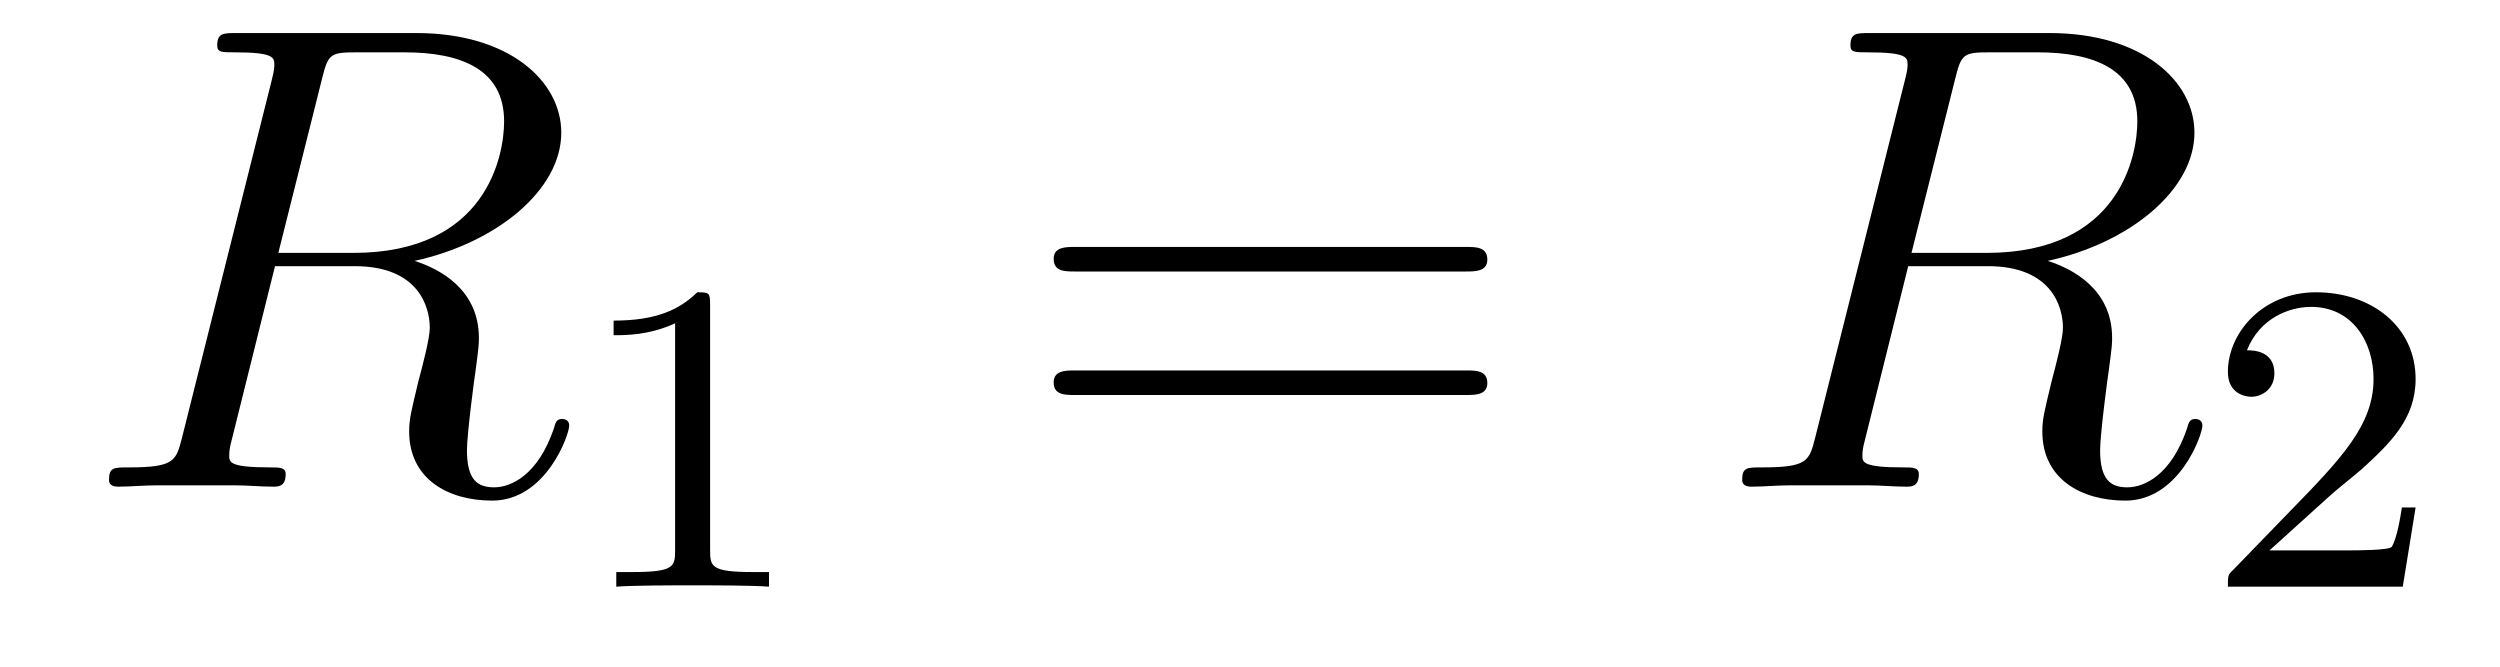
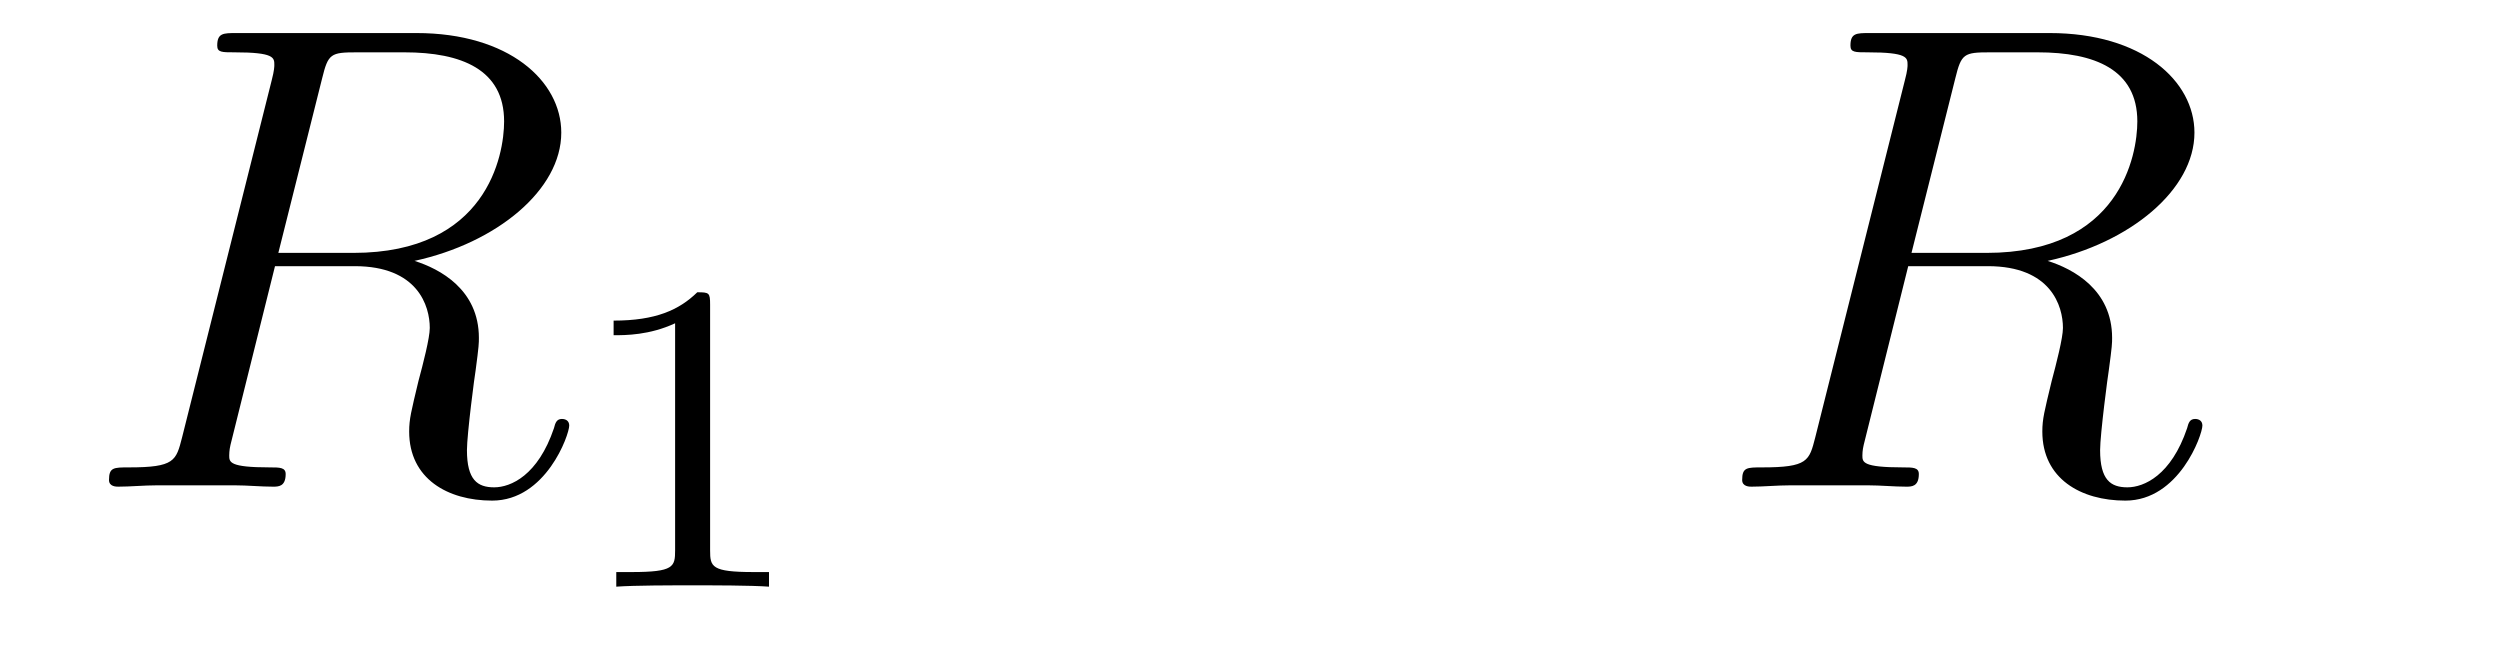
<svg xmlns="http://www.w3.org/2000/svg" version="1.1" width="45pt" height="12pt" viewBox="0 -12 45 12">
  <g id="page1">
    <g transform="matrix(1 0 0 -1 -127 651)">
      <path d="M132.799 661.592C132.907 662.034 132.954 662.058 133.421 662.058H134.281C135.309 662.058 136.074 661.747 136.074 660.815C136.074 660.205 135.764 658.448 133.361 658.448H132.01L132.799 661.592ZM134.461 658.304C135.943 658.627 137.103 659.583 137.103 660.612C137.103 661.544 136.158 662.405 134.497 662.405H131.257C131.018 662.405 130.91 662.405 130.91 662.178C130.91 662.058 130.994 662.058 131.221 662.058C131.938 662.058 131.938 661.962 131.938 661.831C131.938 661.807 131.938 661.735 131.891 661.556L130.277 655.125C130.169 654.706 130.145 654.587 129.32 654.587C129.046 654.587 128.962 654.587 128.962 654.36C128.962 654.24 129.093 654.24 129.129 654.24C129.344 654.24 129.595 654.264 129.822 654.264H131.233C131.448 654.264 131.699 654.24 131.914 654.24C132.01 654.24 132.142 654.24 132.142 654.467C132.142 654.587 132.034 654.587 131.855 654.587C131.126 654.587 131.126 654.682 131.126 654.802C131.126 654.814 131.126 654.897 131.149 654.993L131.95 658.209H133.385C134.521 658.209 134.736 657.492 134.736 657.097C134.736 656.918 134.616 656.452 134.532 656.141C134.401 655.591 134.365 655.459 134.365 655.232C134.365 654.383 135.058 653.989 135.859 653.989C136.827 653.989 137.246 655.173 137.246 655.34C137.246 655.423 137.186 655.459 137.114 655.459C137.019 655.459 136.995 655.387 136.971 655.292C136.684 654.443 136.194 654.228 135.895 654.228C135.596 654.228 135.405 654.36 135.405 654.897C135.405 655.184 135.548 656.272 135.561 656.332C135.62 656.774 135.62 656.822 135.62 656.918C135.62 657.79 134.915 658.161 134.461 658.304Z" />
      <path d="M139.782 657.516C139.782 657.731 139.766 657.739 139.551 657.739C139.224 657.42 138.802 657.229 138.045 657.229V656.966C138.26 656.966 138.69 656.966 139.152 657.181V653.093C139.152 652.798 139.129 652.703 138.372 652.703H138.093V652.44C138.419 652.464 139.105 652.464 139.463 652.464C139.822 652.464 140.515 652.464 140.842 652.44V652.703H140.563C139.806 652.703 139.782 652.798 139.782 653.093V657.516Z" />
-       <path d="M153.389 658.113C153.556 658.113 153.772 658.113 153.772 658.328C153.772 658.555 153.568 658.555 153.389 658.555H146.348C146.181 658.555 145.966 658.555 145.966 658.34C145.966 658.113 146.169 658.113 146.348 658.113H153.389ZM153.389 655.89C153.556 655.89 153.772 655.89 153.772 656.105C153.772 656.332 153.568 656.332 153.389 656.332H146.348C146.181 656.332 145.966 656.332 145.966 656.117C145.966 655.89 146.169 655.89 146.348 655.89H153.389Z" />
      <path d="M162.196 661.592C162.304 662.034 162.352 662.058 162.818 662.058H163.678C164.707 662.058 165.472 661.747 165.472 660.815C165.472 660.205 165.161 658.448 162.758 658.448H161.407L162.196 661.592ZM163.858 658.304C165.34 658.627 166.5 659.583 166.5 660.612C166.5 661.544 165.555 662.405 163.894 662.405H160.654C160.415 662.405 160.308 662.405 160.308 662.178C160.308 662.058 160.391 662.058 160.618 662.058C161.336 662.058 161.336 661.962 161.336 661.831C161.336 661.807 161.336 661.735 161.288 661.556L159.674 655.125C159.566 654.706 159.543 654.587 158.718 654.587C158.443 654.587 158.359 654.587 158.359 654.36C158.359 654.24 158.491 654.24 158.526 654.24C158.742 654.24 158.993 654.264 159.22 654.264H160.63C160.846 654.264 161.097 654.24 161.312 654.24C161.407 654.24 161.539 654.24 161.539 654.467C161.539 654.587 161.431 654.587 161.252 654.587C160.523 654.587 160.523 654.682 160.523 654.802C160.523 654.814 160.523 654.897 160.547 654.993L161.348 658.209H162.782C163.918 658.209 164.133 657.492 164.133 657.097C164.133 656.918 164.013 656.452 163.93 656.141C163.798 655.591 163.762 655.459 163.762 655.232C163.762 654.383 164.456 653.989 165.257 653.989C166.225 653.989 166.643 655.173 166.643 655.34C166.643 655.423 166.583 655.459 166.512 655.459C166.416 655.459 166.392 655.387 166.368 655.292C166.081 654.443 165.591 654.228 165.293 654.228C164.993 654.228 164.802 654.36 164.802 654.897C164.802 655.184 164.946 656.272 164.958 656.332C165.018 656.774 165.018 656.822 165.018 656.918C165.018 657.79 164.312 658.161 163.858 658.304Z" />
-       <path d="M168.927 654.066C169.055 654.185 169.389 654.448 169.517 654.56C170.011 655.014 170.481 655.452 170.481 656.177C170.481 657.125 169.684 657.739 168.688 657.739C167.732 657.739 167.102 657.014 167.102 656.305C167.102 655.914 167.413 655.858 167.525 655.858C167.692 655.858 167.939 655.978 167.939 656.281C167.939 656.695 167.541 656.695 167.445 656.695C167.676 657.277 168.21 657.476 168.6 657.476C169.342 657.476 169.724 656.847 169.724 656.177C169.724 655.348 169.142 654.743 168.202 653.779L167.198 652.743C167.102 652.655 167.102 652.639 167.102 652.44H170.25L170.481 653.866H170.234C170.21 653.707 170.146 653.308 170.051 653.157C170.003 653.093 169.397 653.093 169.27 653.093H167.851L168.927 654.066Z" />
    </g>
  </g>
</svg>